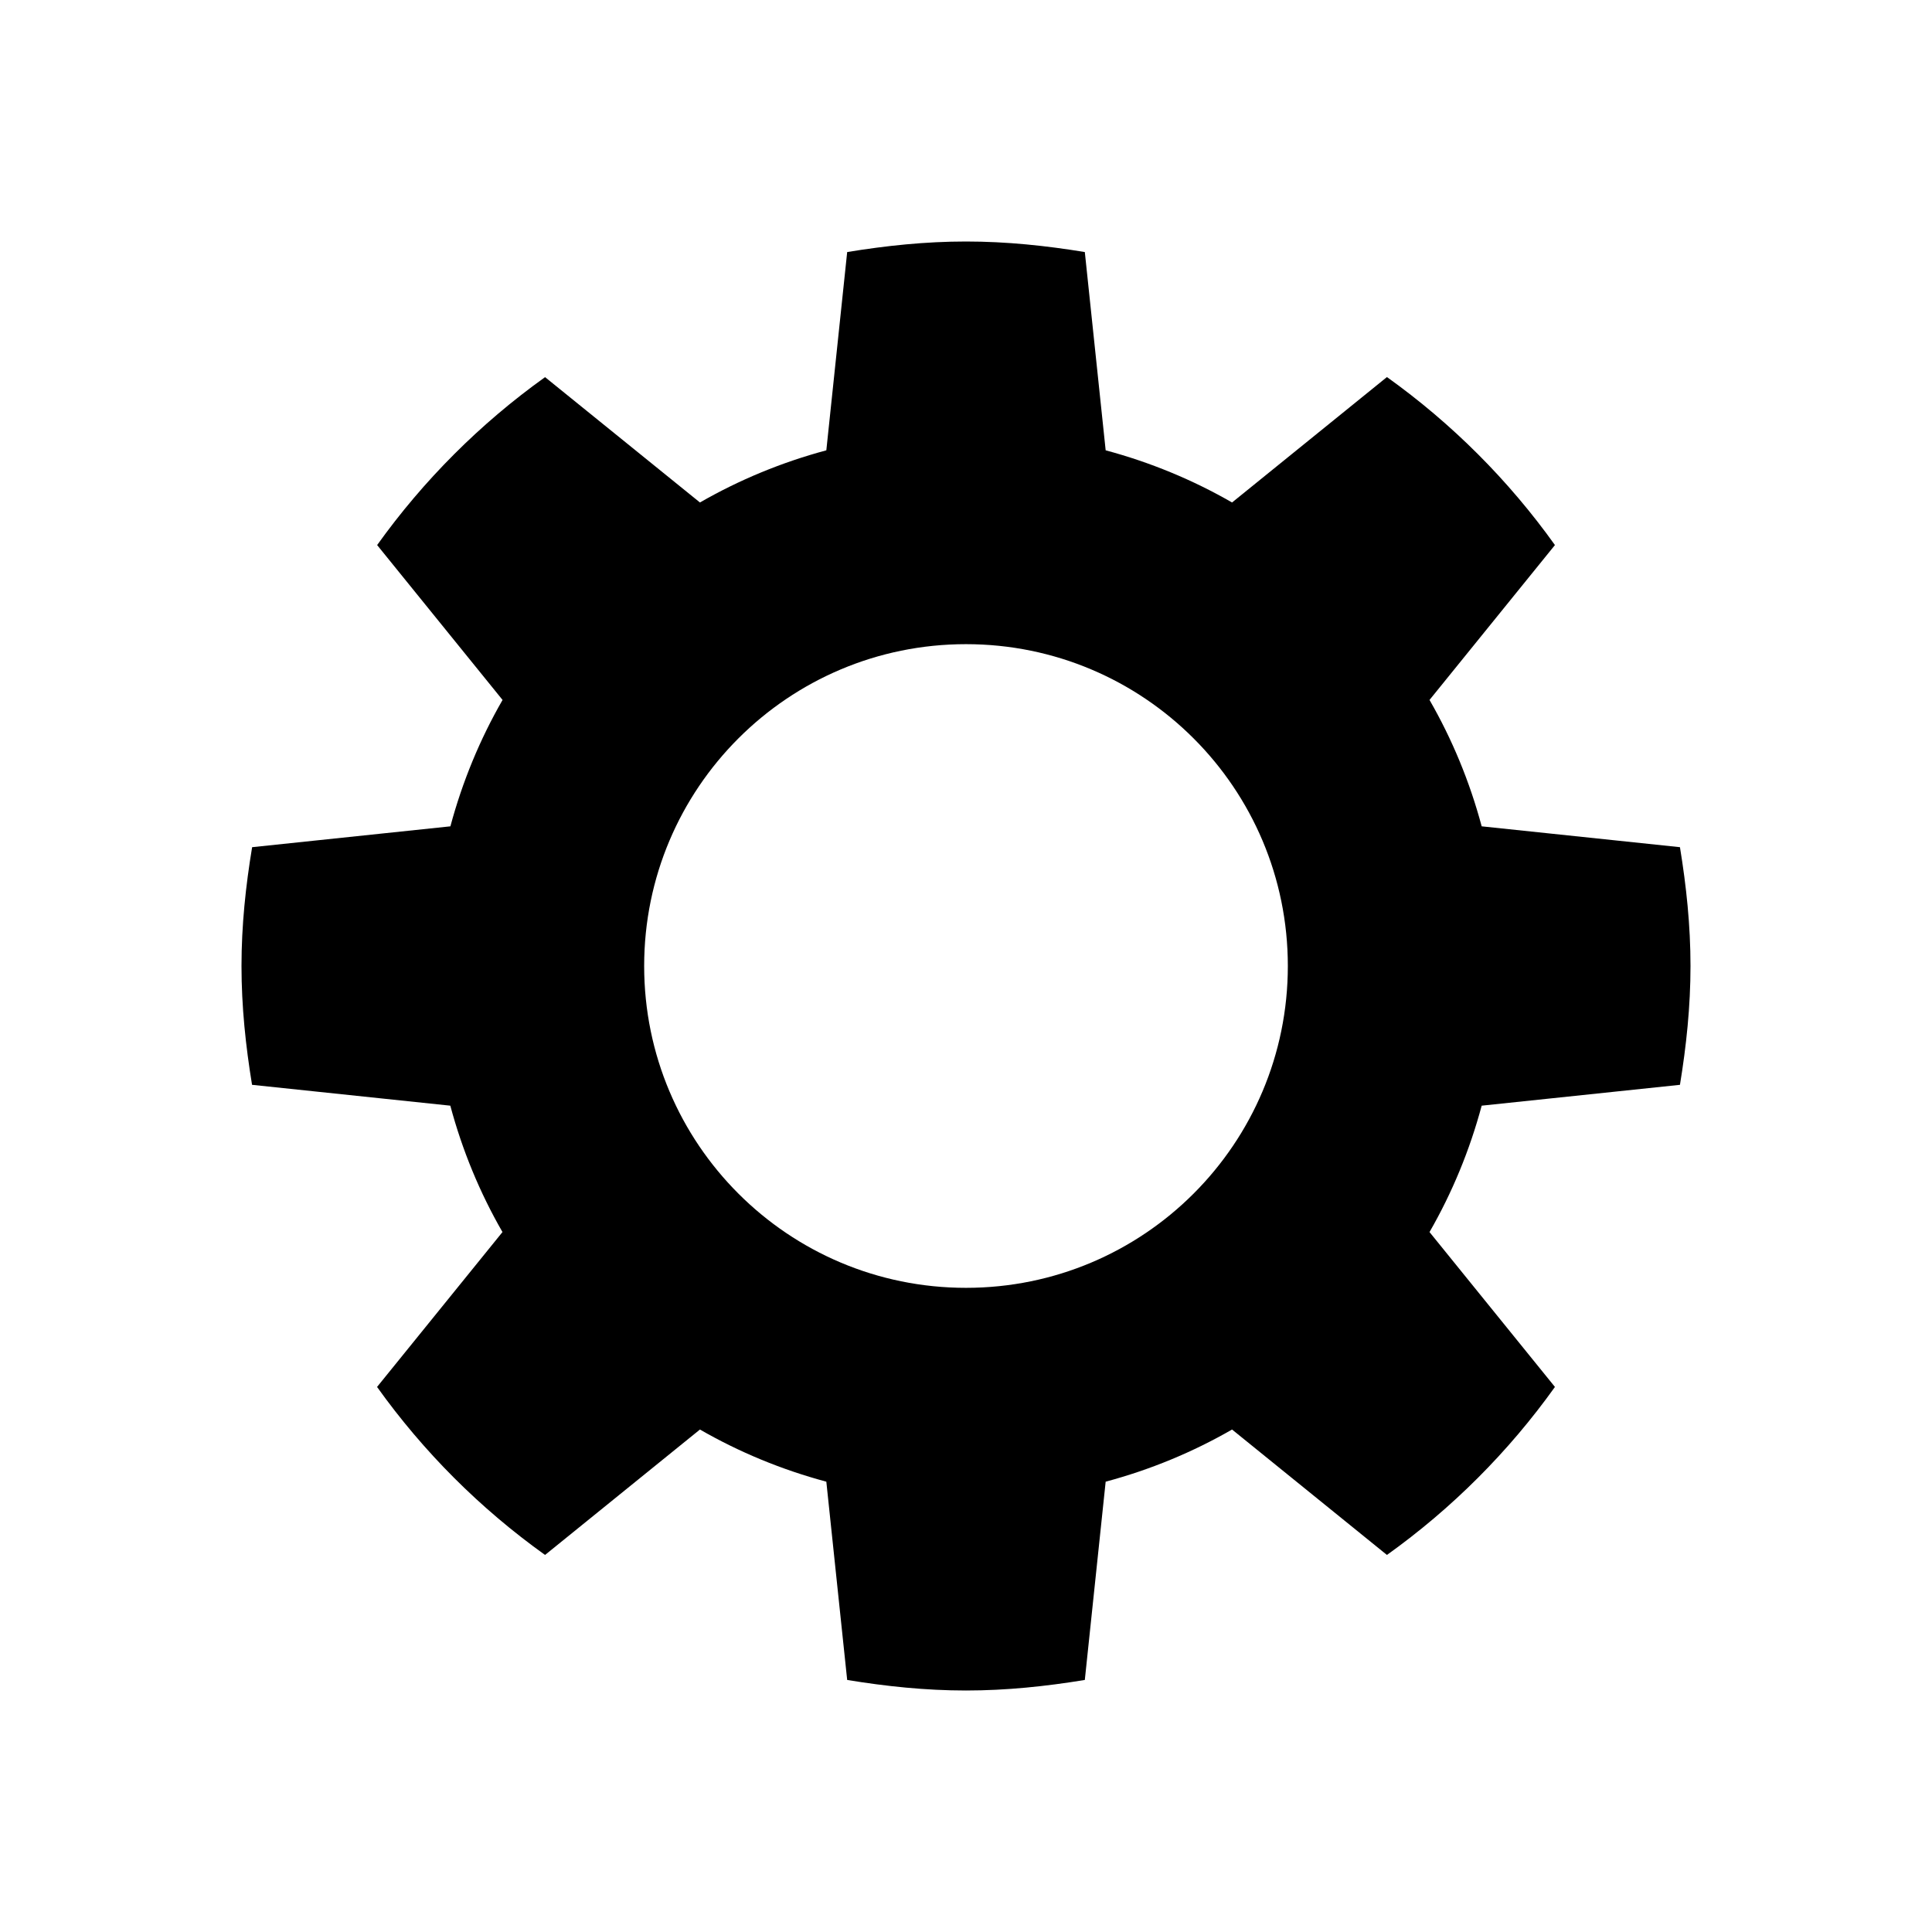
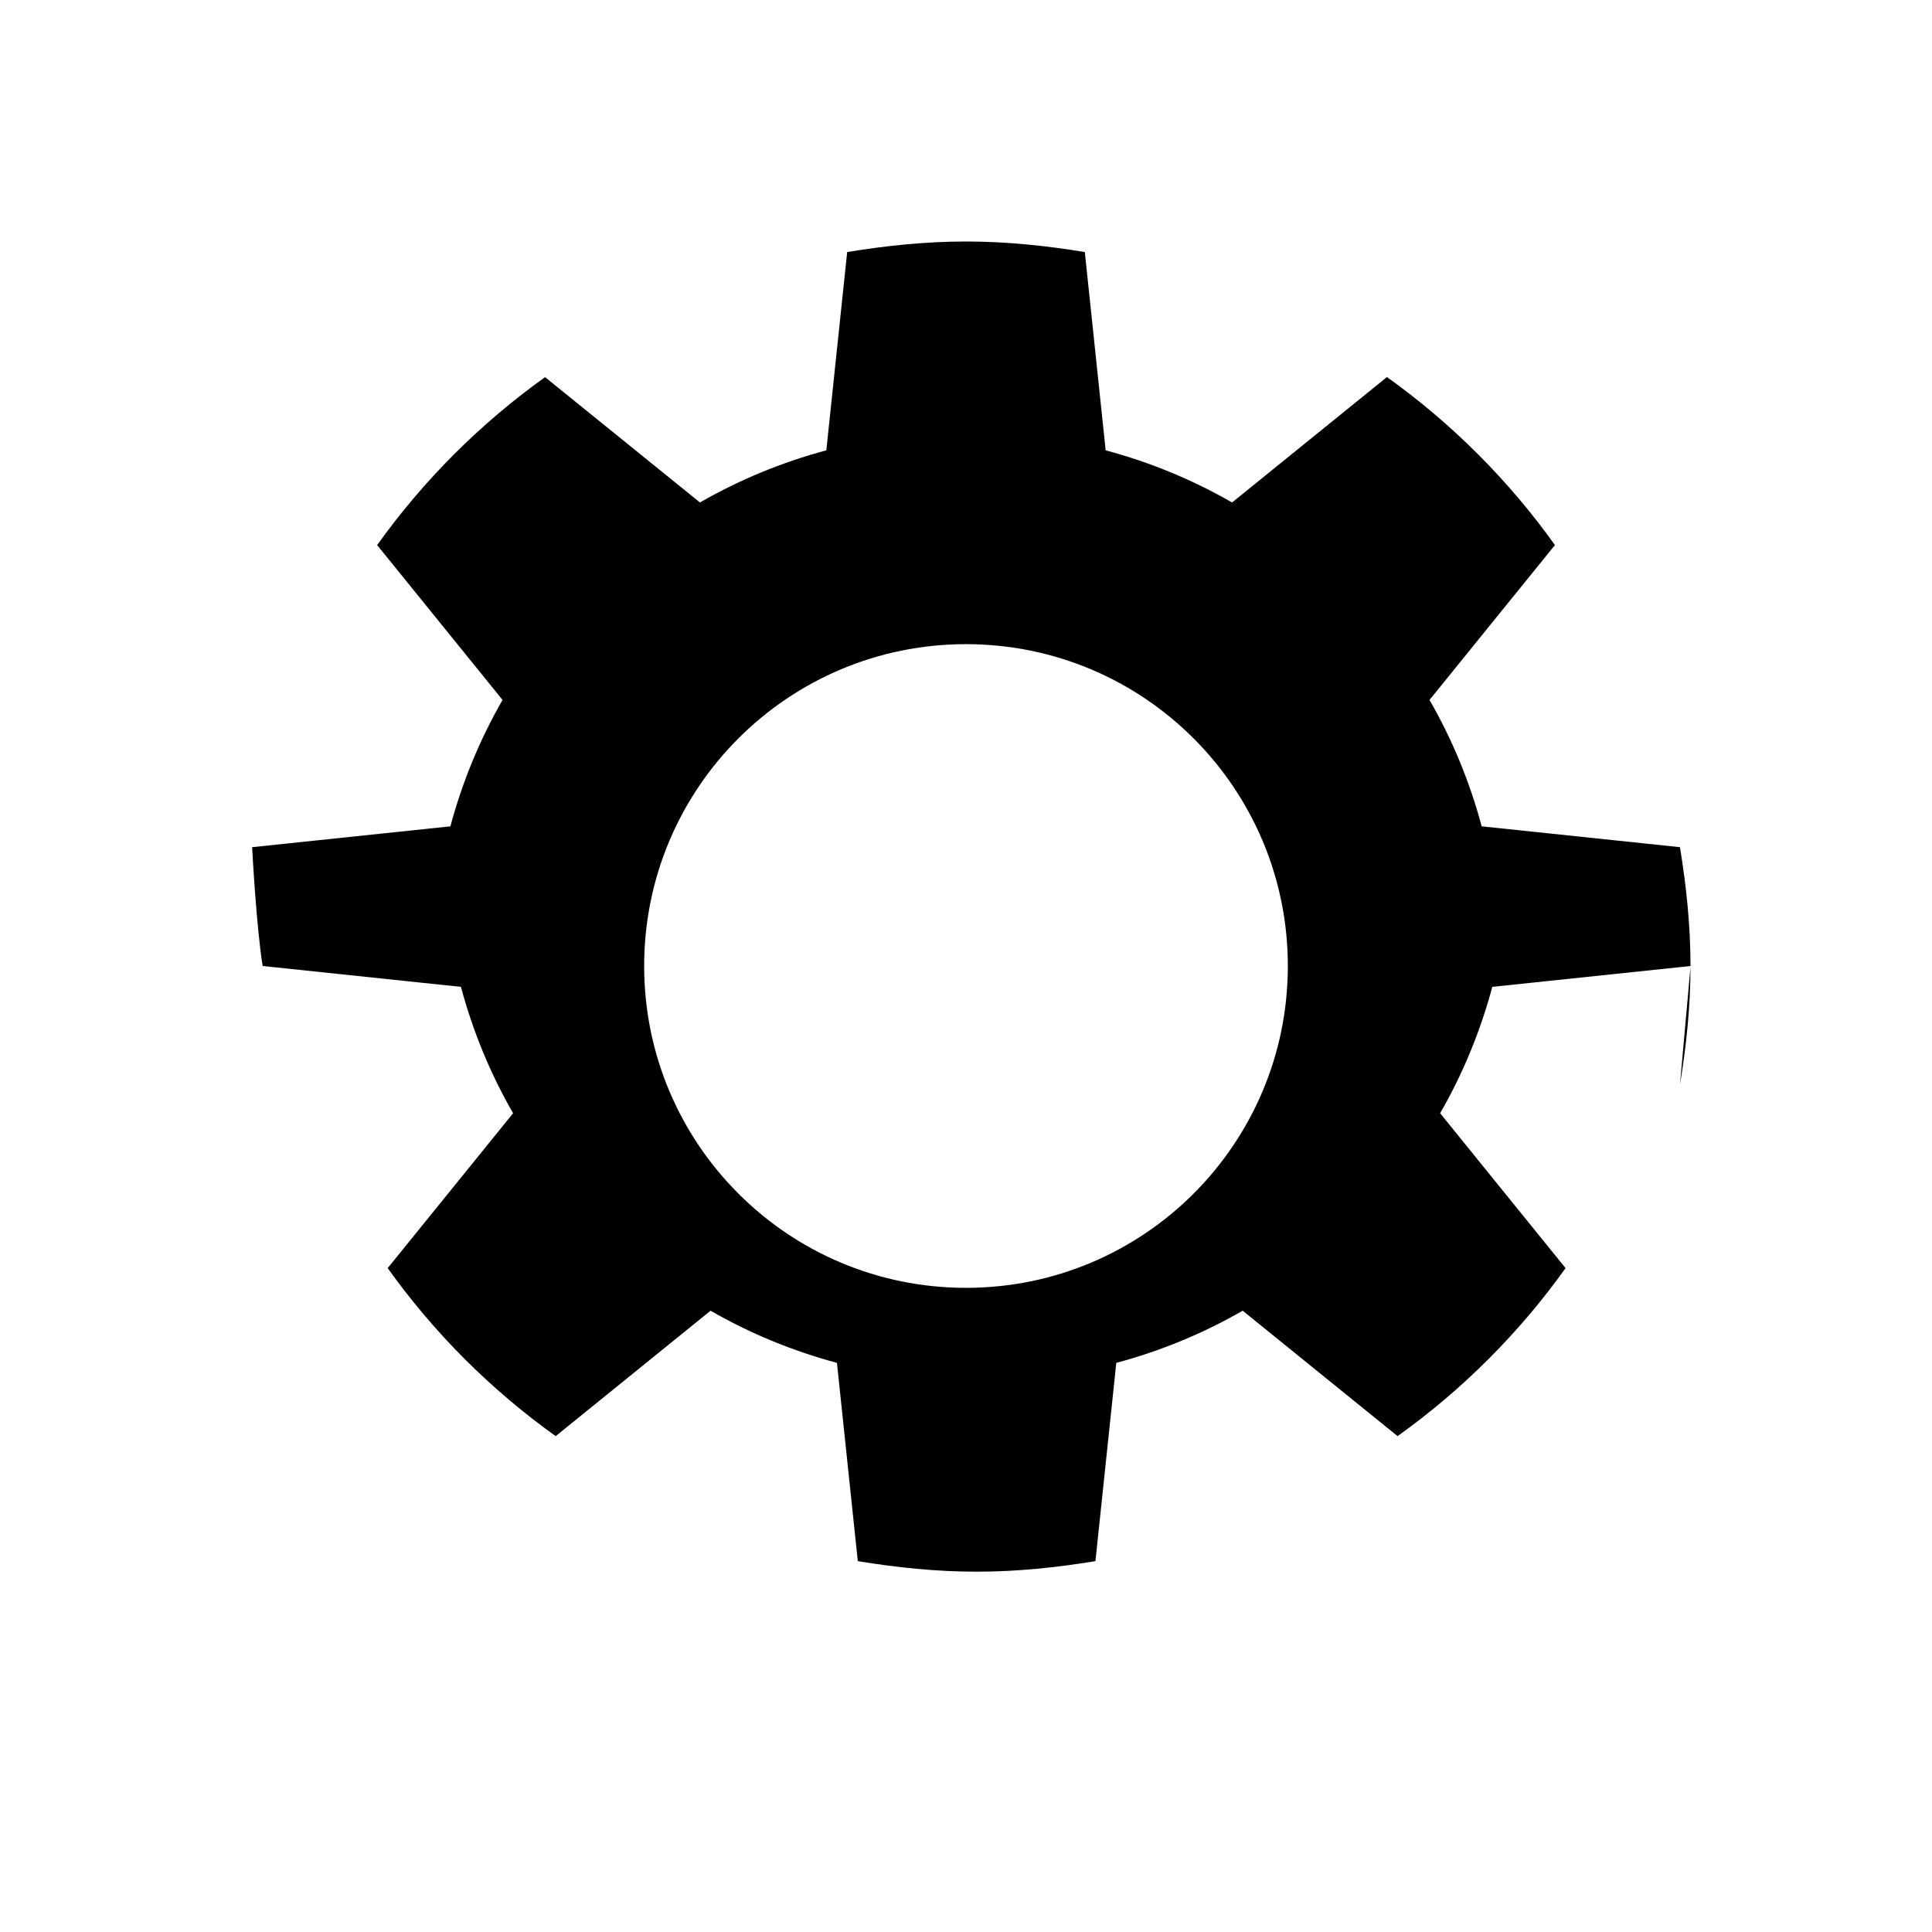
<svg xmlns="http://www.w3.org/2000/svg" width="24" height="24" viewBox="0 0 24 24">
  <g id="settings">
-     <path id="gear" d="M20.869 13.476c.079-.482.131-.972.131-1.476s-.052-.994-.131-1.476l-2.463-.259c-.149-.556-.367-1.082-.648-1.57l1.558-1.924c-.576-.806-1.281-1.511-2.087-2.087l-1.924 1.558c-.488-.281-1.015-.499-1.57-.648l-.259-2.463c-.482-.079-.972-.131-1.476-.131s-.994.052-1.476.131l-.259 2.463c-.555.149-1.081.367-1.57.648l-1.924-1.557c-.805.576-1.51 1.281-2.086 2.086l1.558 1.924c-.281.488-.499 1.015-.648 1.57l-2.463.259c-.08.482-.132.972-.132 1.476s.052.994.131 1.476l2.463.259c.149.556.367 1.082.648 1.57l-1.558 1.924c.576.806 1.281 1.511 2.087 2.087l1.924-1.558c.488.281 1.015.499 1.57.648l.259 2.463c.482.079.972.131 1.476.131s.994-.052 1.476-.131l.259-2.463c.556-.149 1.082-.367 1.57-.648l1.924 1.558c.806-.576 1.511-1.281 2.087-2.087l-1.558-1.924c.281-.488.499-1.015.648-1.57l2.463-.259zm-8.869 2.522c-2.209 0-3.998-1.789-3.998-3.998s1.789-3.998 3.998-3.998 3.998 1.789 3.998 3.998-1.789 3.998-3.998 3.998z" />
+     <path id="gear" d="M20.869 13.476c.079-.482.131-.972.131-1.476s-.052-.994-.131-1.476l-2.463-.259c-.149-.556-.367-1.082-.648-1.57l1.558-1.924c-.576-.806-1.281-1.511-2.087-2.087l-1.924 1.558c-.488-.281-1.015-.499-1.57-.648l-.259-2.463c-.482-.079-.972-.131-1.476-.131s-.994.052-1.476.131l-.259 2.463c-.555.149-1.081.367-1.57.648l-1.924-1.557c-.805.576-1.51 1.281-2.086 2.086l1.558 1.924c-.281.488-.499 1.015-.648 1.57l-2.463.259s.052.994.131 1.476l2.463.259c.149.556.367 1.082.648 1.57l-1.558 1.924c.576.806 1.281 1.511 2.087 2.087l1.924-1.558c.488.281 1.015.499 1.57.648l.259 2.463c.482.079.972.131 1.476.131s.994-.052 1.476-.131l.259-2.463c.556-.149 1.082-.367 1.57-.648l1.924 1.558c.806-.576 1.511-1.281 2.087-2.087l-1.558-1.924c.281-.488.499-1.015.648-1.57l2.463-.259zm-8.869 2.522c-2.209 0-3.998-1.789-3.998-3.998s1.789-3.998 3.998-3.998 3.998 1.789 3.998 3.998-1.789 3.998-3.998 3.998z" />
  </g>
</svg>